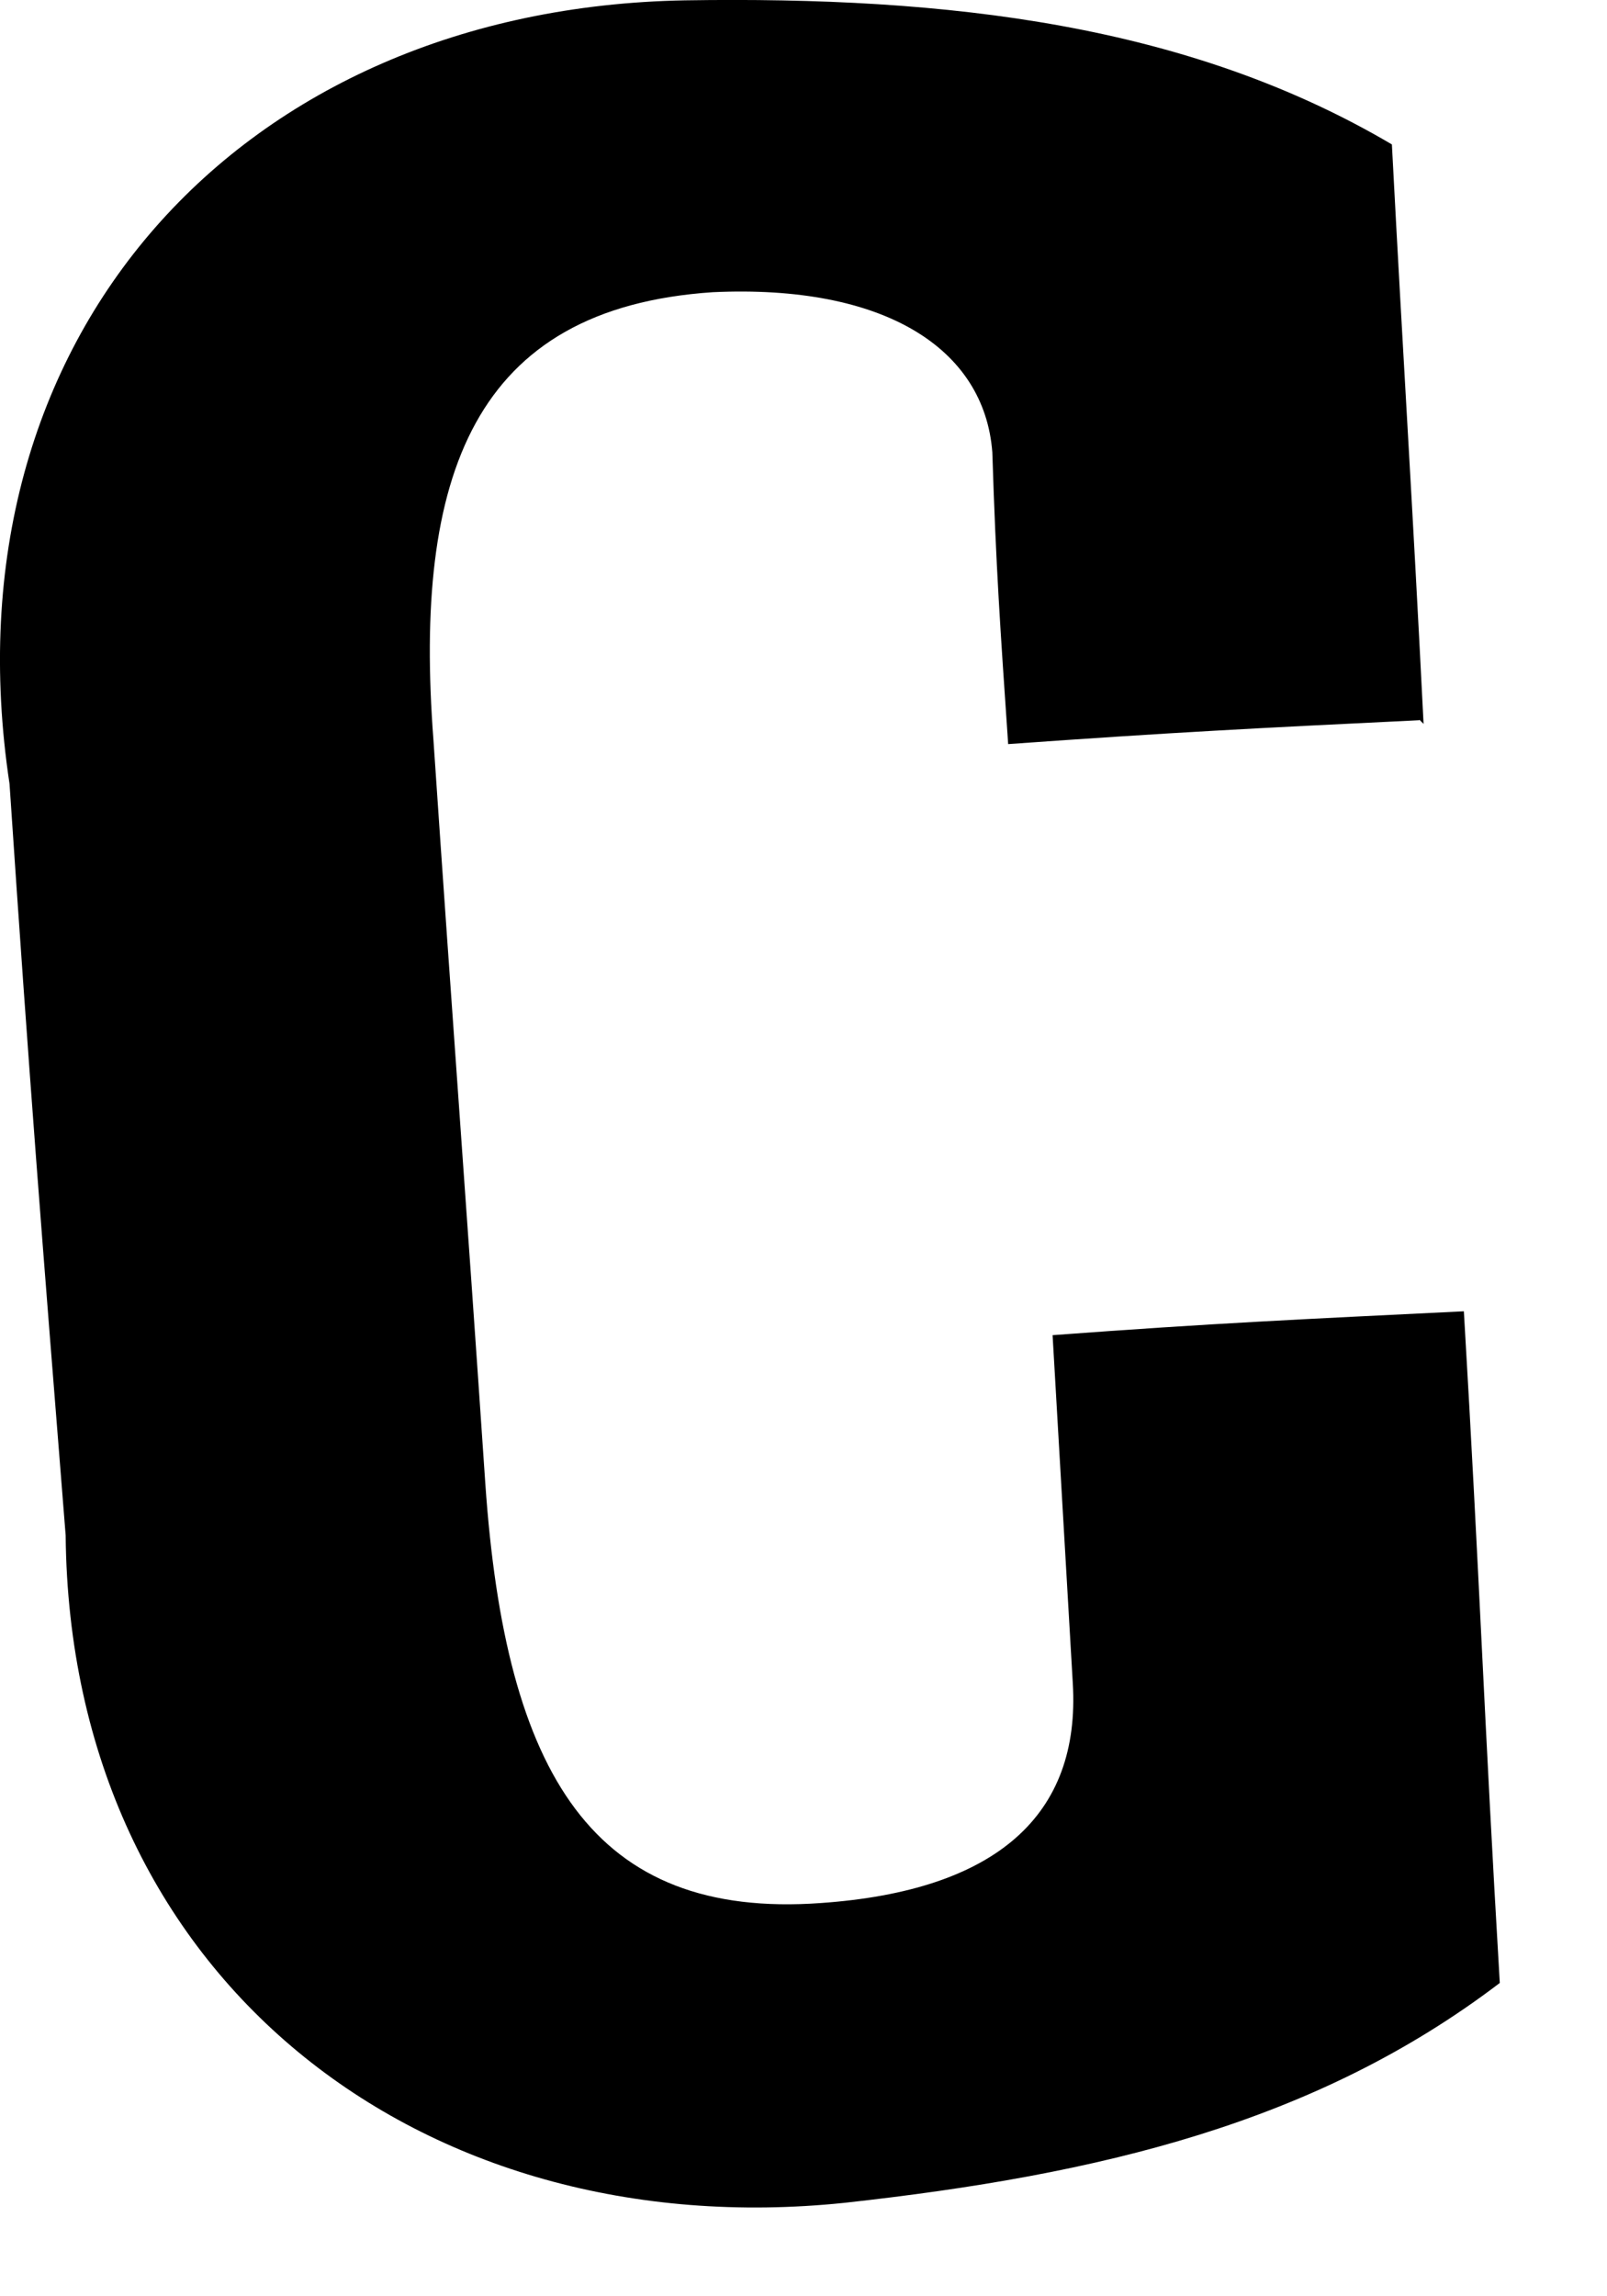
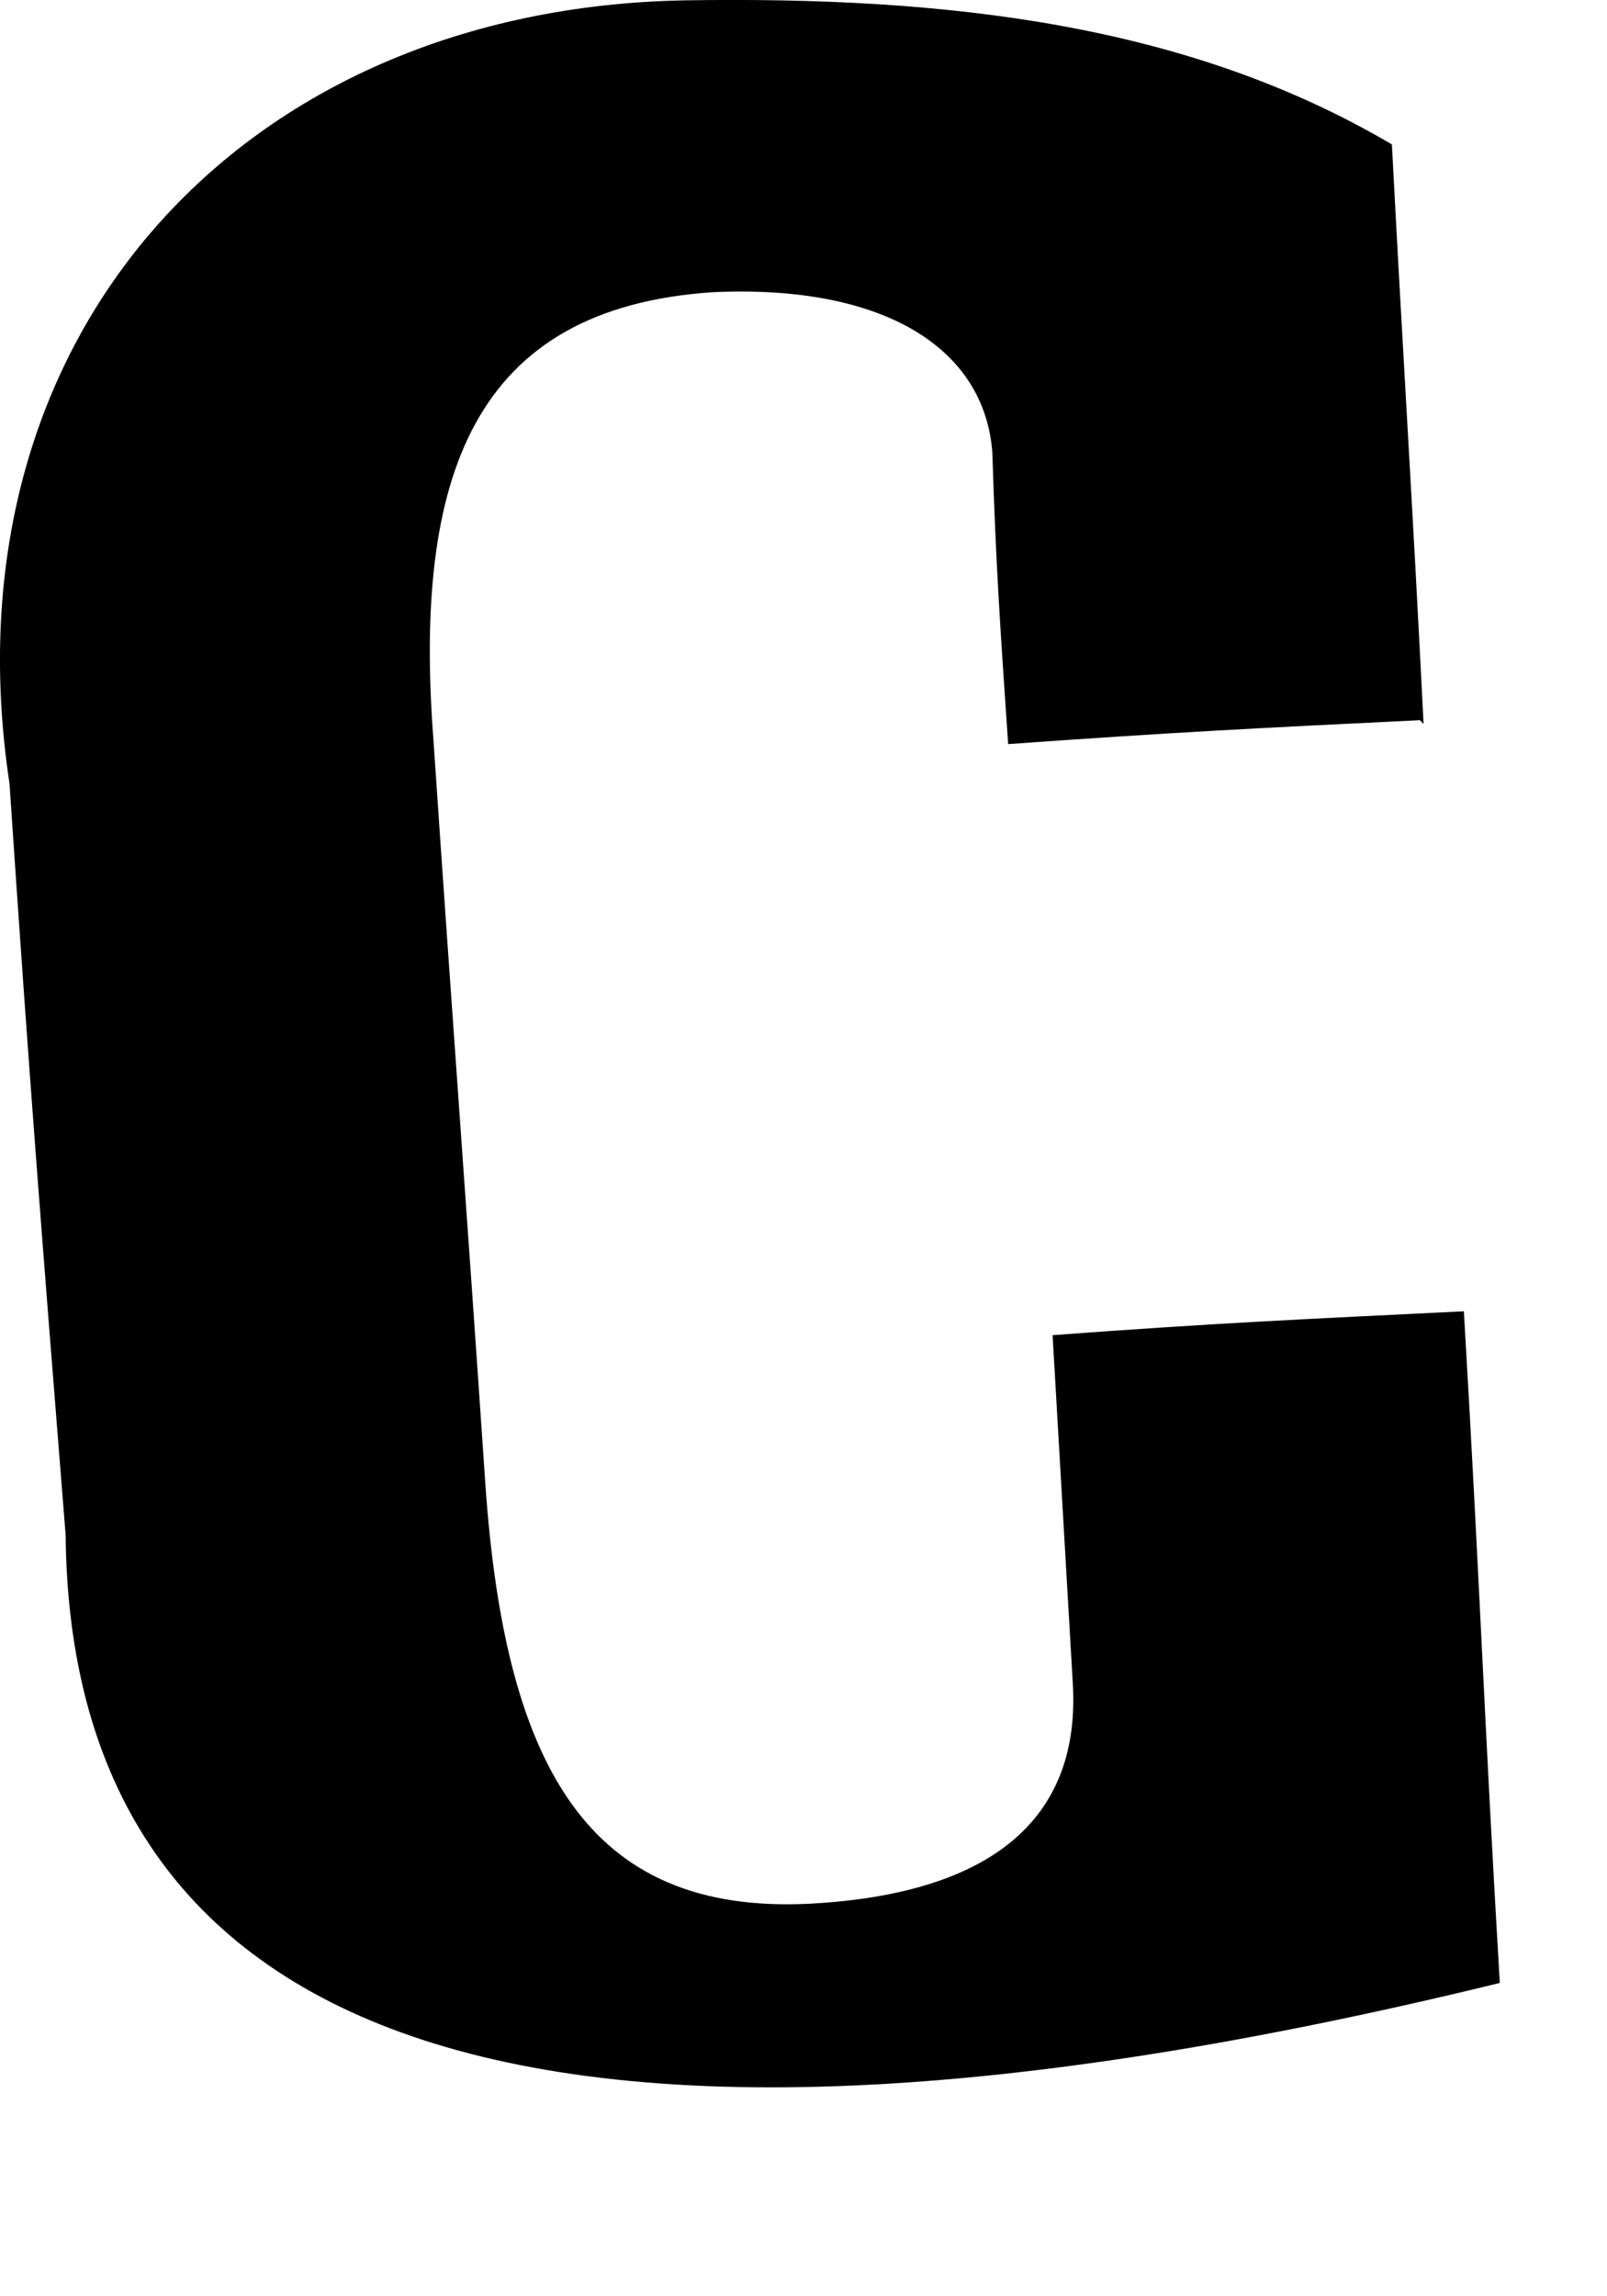
<svg xmlns="http://www.w3.org/2000/svg" fill="none" height="100%" overflow="visible" preserveAspectRatio="none" style="display: block;" viewBox="0 0 14 20" width="100%">
-   <path d="M12.365 6.273C10.941 6.342 10.208 6.379 8.783 6.481C8.714 5.47 8.677 4.949 8.645 3.939C8.576 3.034 7.704 2.476 6.21 2.545C4.122 2.684 3.601 4.146 3.776 6.444C3.951 9.023 4.053 10.342 4.228 12.921C4.403 15.463 5.169 16.718 7.151 16.575C8.682 16.468 9.415 15.809 9.346 14.66C9.276 13.442 9.24 12.852 9.17 11.629C10.595 11.523 11.328 11.491 12.753 11.421C12.891 13.756 12.928 14.937 13.066 17.271C11.466 18.489 9.585 18.941 7.358 19.186C3.67 19.569 0.609 17.234 0.572 13.373C0.364 10.762 0.258 9.438 0.083 6.827C-0.507 2.928 2.103 0.073 5.966 0.003C8.262 -0.033 10.351 0.211 12.126 1.258C12.232 3.279 12.301 4.289 12.402 6.305L12.365 6.268V6.273Z" fill="#FFE400" id="Vector" style="fill:#FFE400;fill:color(display-p3 1 0.894 0);fill-opacity:1;" />
+   <path d="M12.365 6.273C10.941 6.342 10.208 6.379 8.783 6.481C8.714 5.47 8.677 4.949 8.645 3.939C8.576 3.034 7.704 2.476 6.21 2.545C4.122 2.684 3.601 4.146 3.776 6.444C3.951 9.023 4.053 10.342 4.228 12.921C4.403 15.463 5.169 16.718 7.151 16.575C8.682 16.468 9.415 15.809 9.346 14.66C9.276 13.442 9.24 12.852 9.17 11.629C10.595 11.523 11.328 11.491 12.753 11.421C12.891 13.756 12.928 14.937 13.066 17.271C3.67 19.569 0.609 17.234 0.572 13.373C0.364 10.762 0.258 9.438 0.083 6.827C-0.507 2.928 2.103 0.073 5.966 0.003C8.262 -0.033 10.351 0.211 12.126 1.258C12.232 3.279 12.301 4.289 12.402 6.305L12.365 6.268V6.273Z" fill="#FFE400" id="Vector" style="fill:#FFE400;fill:color(display-p3 1 0.894 0);fill-opacity:1;" />
</svg>